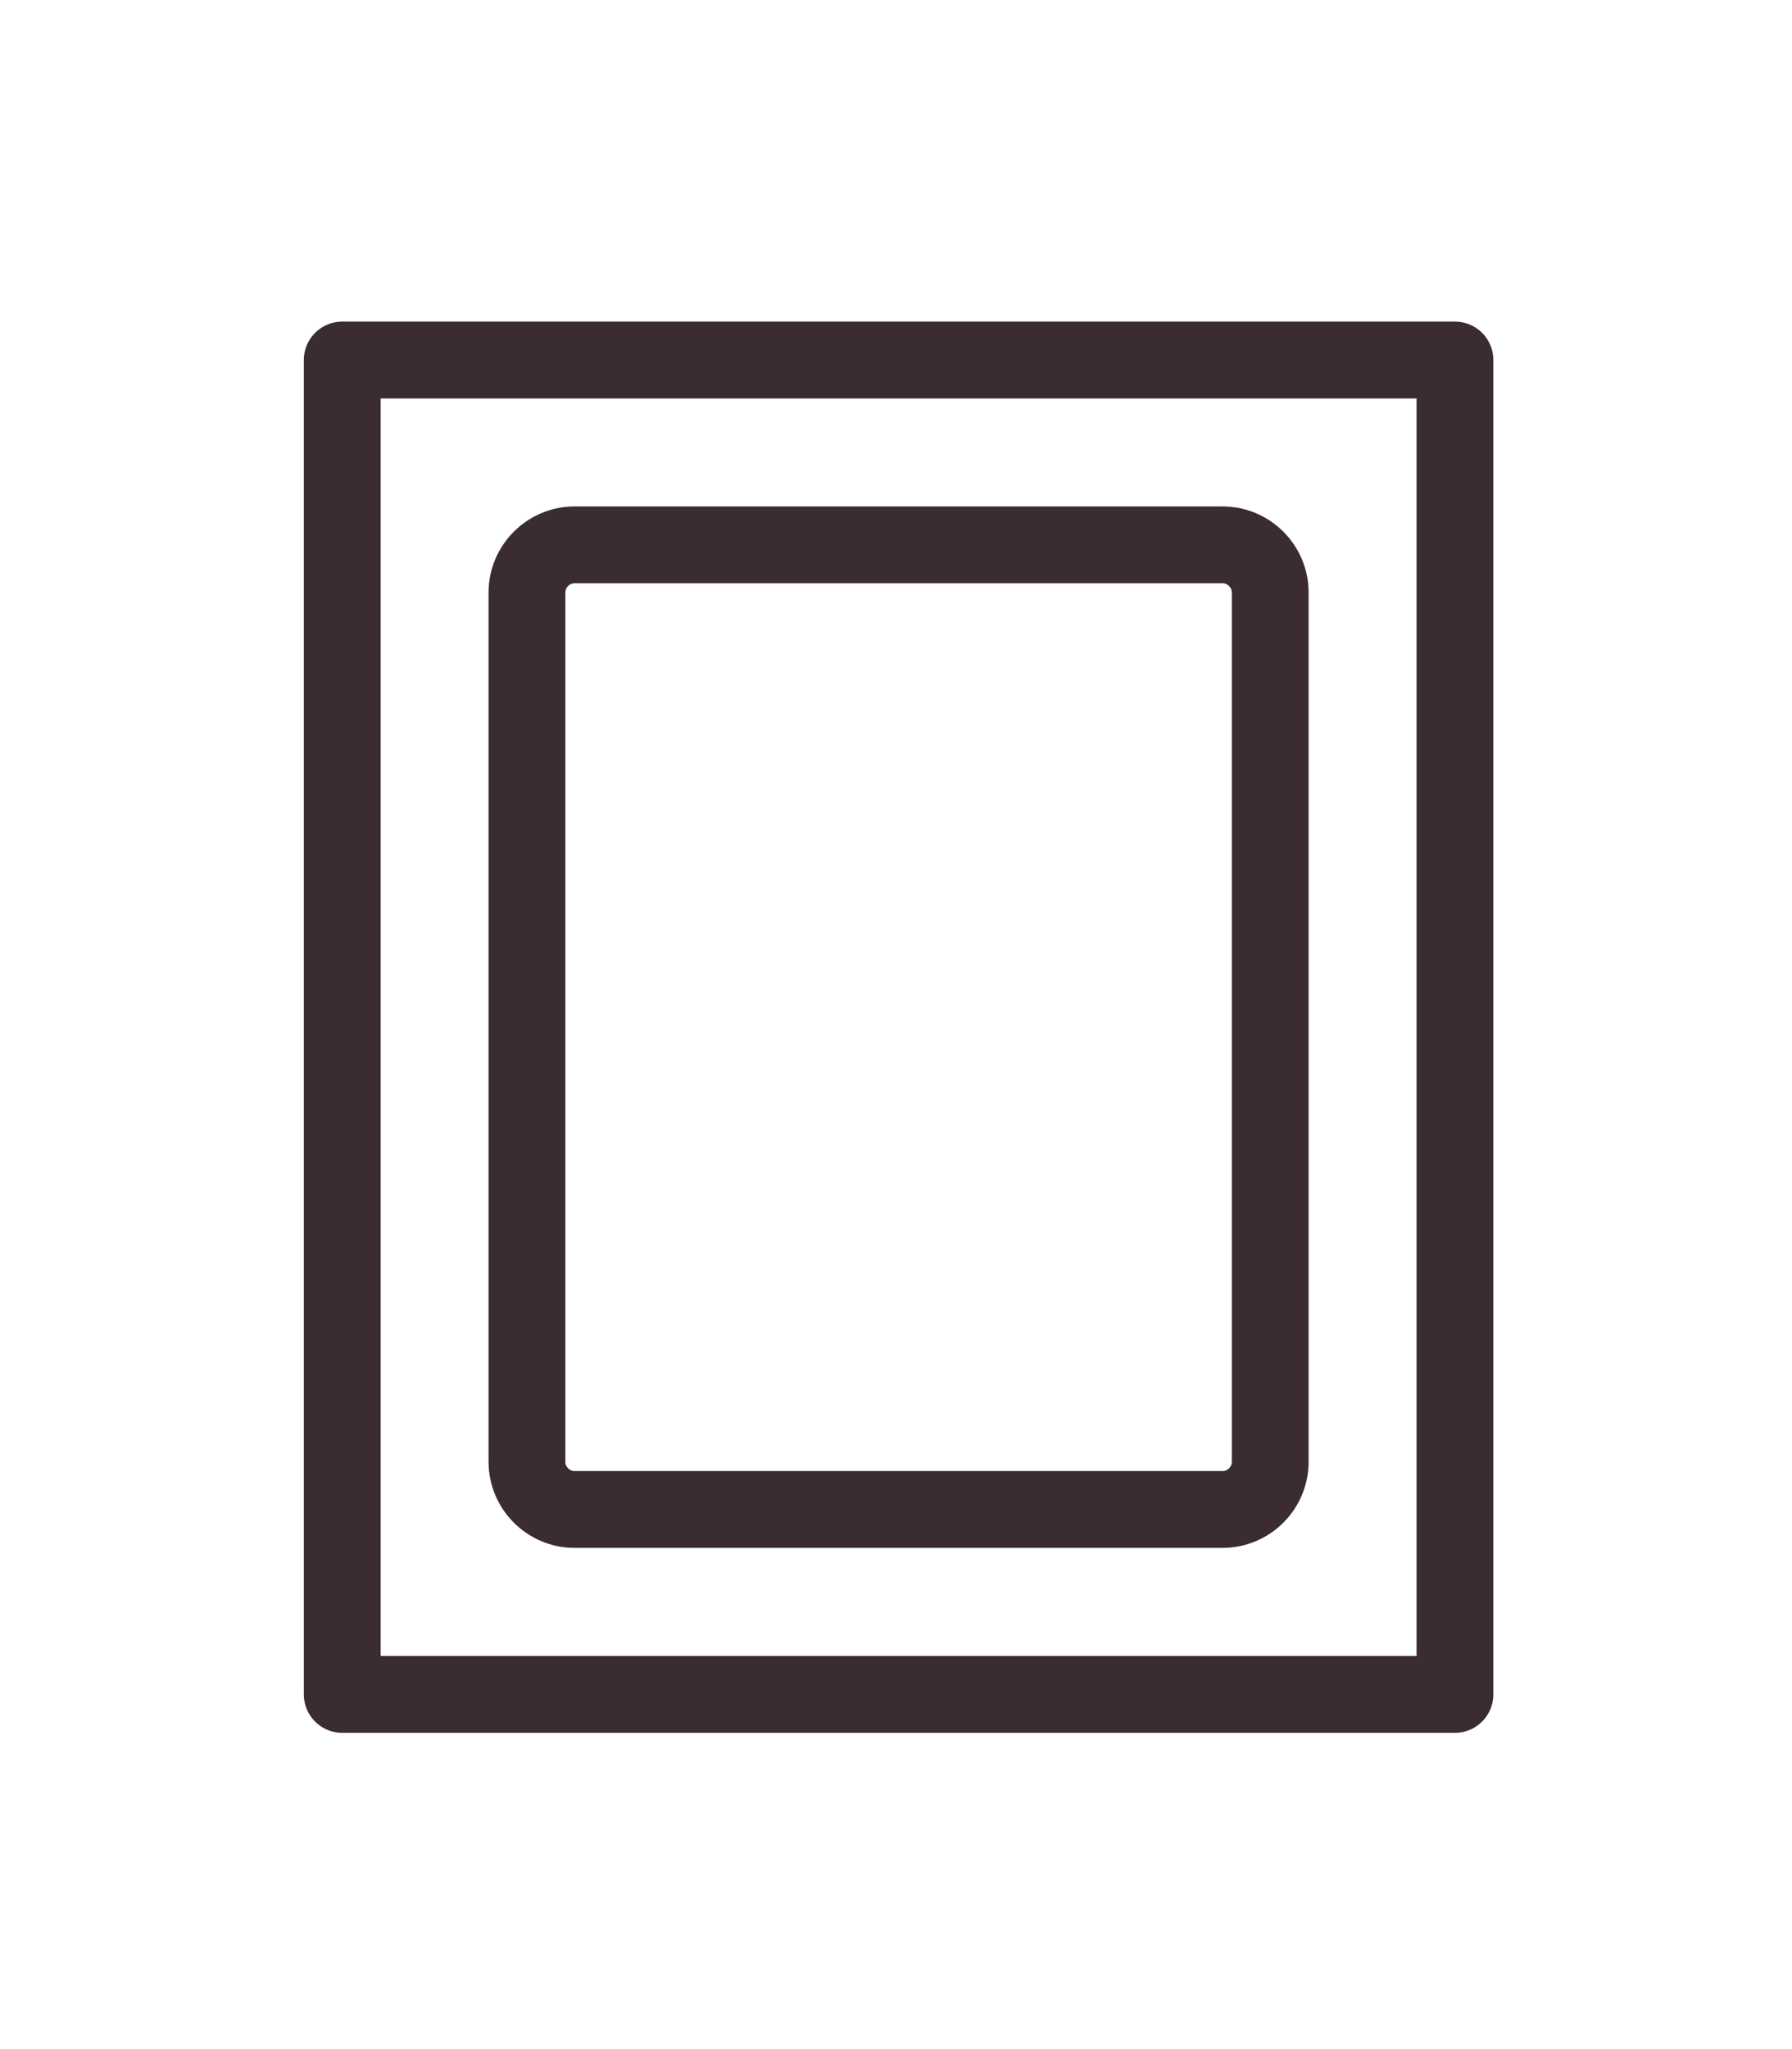
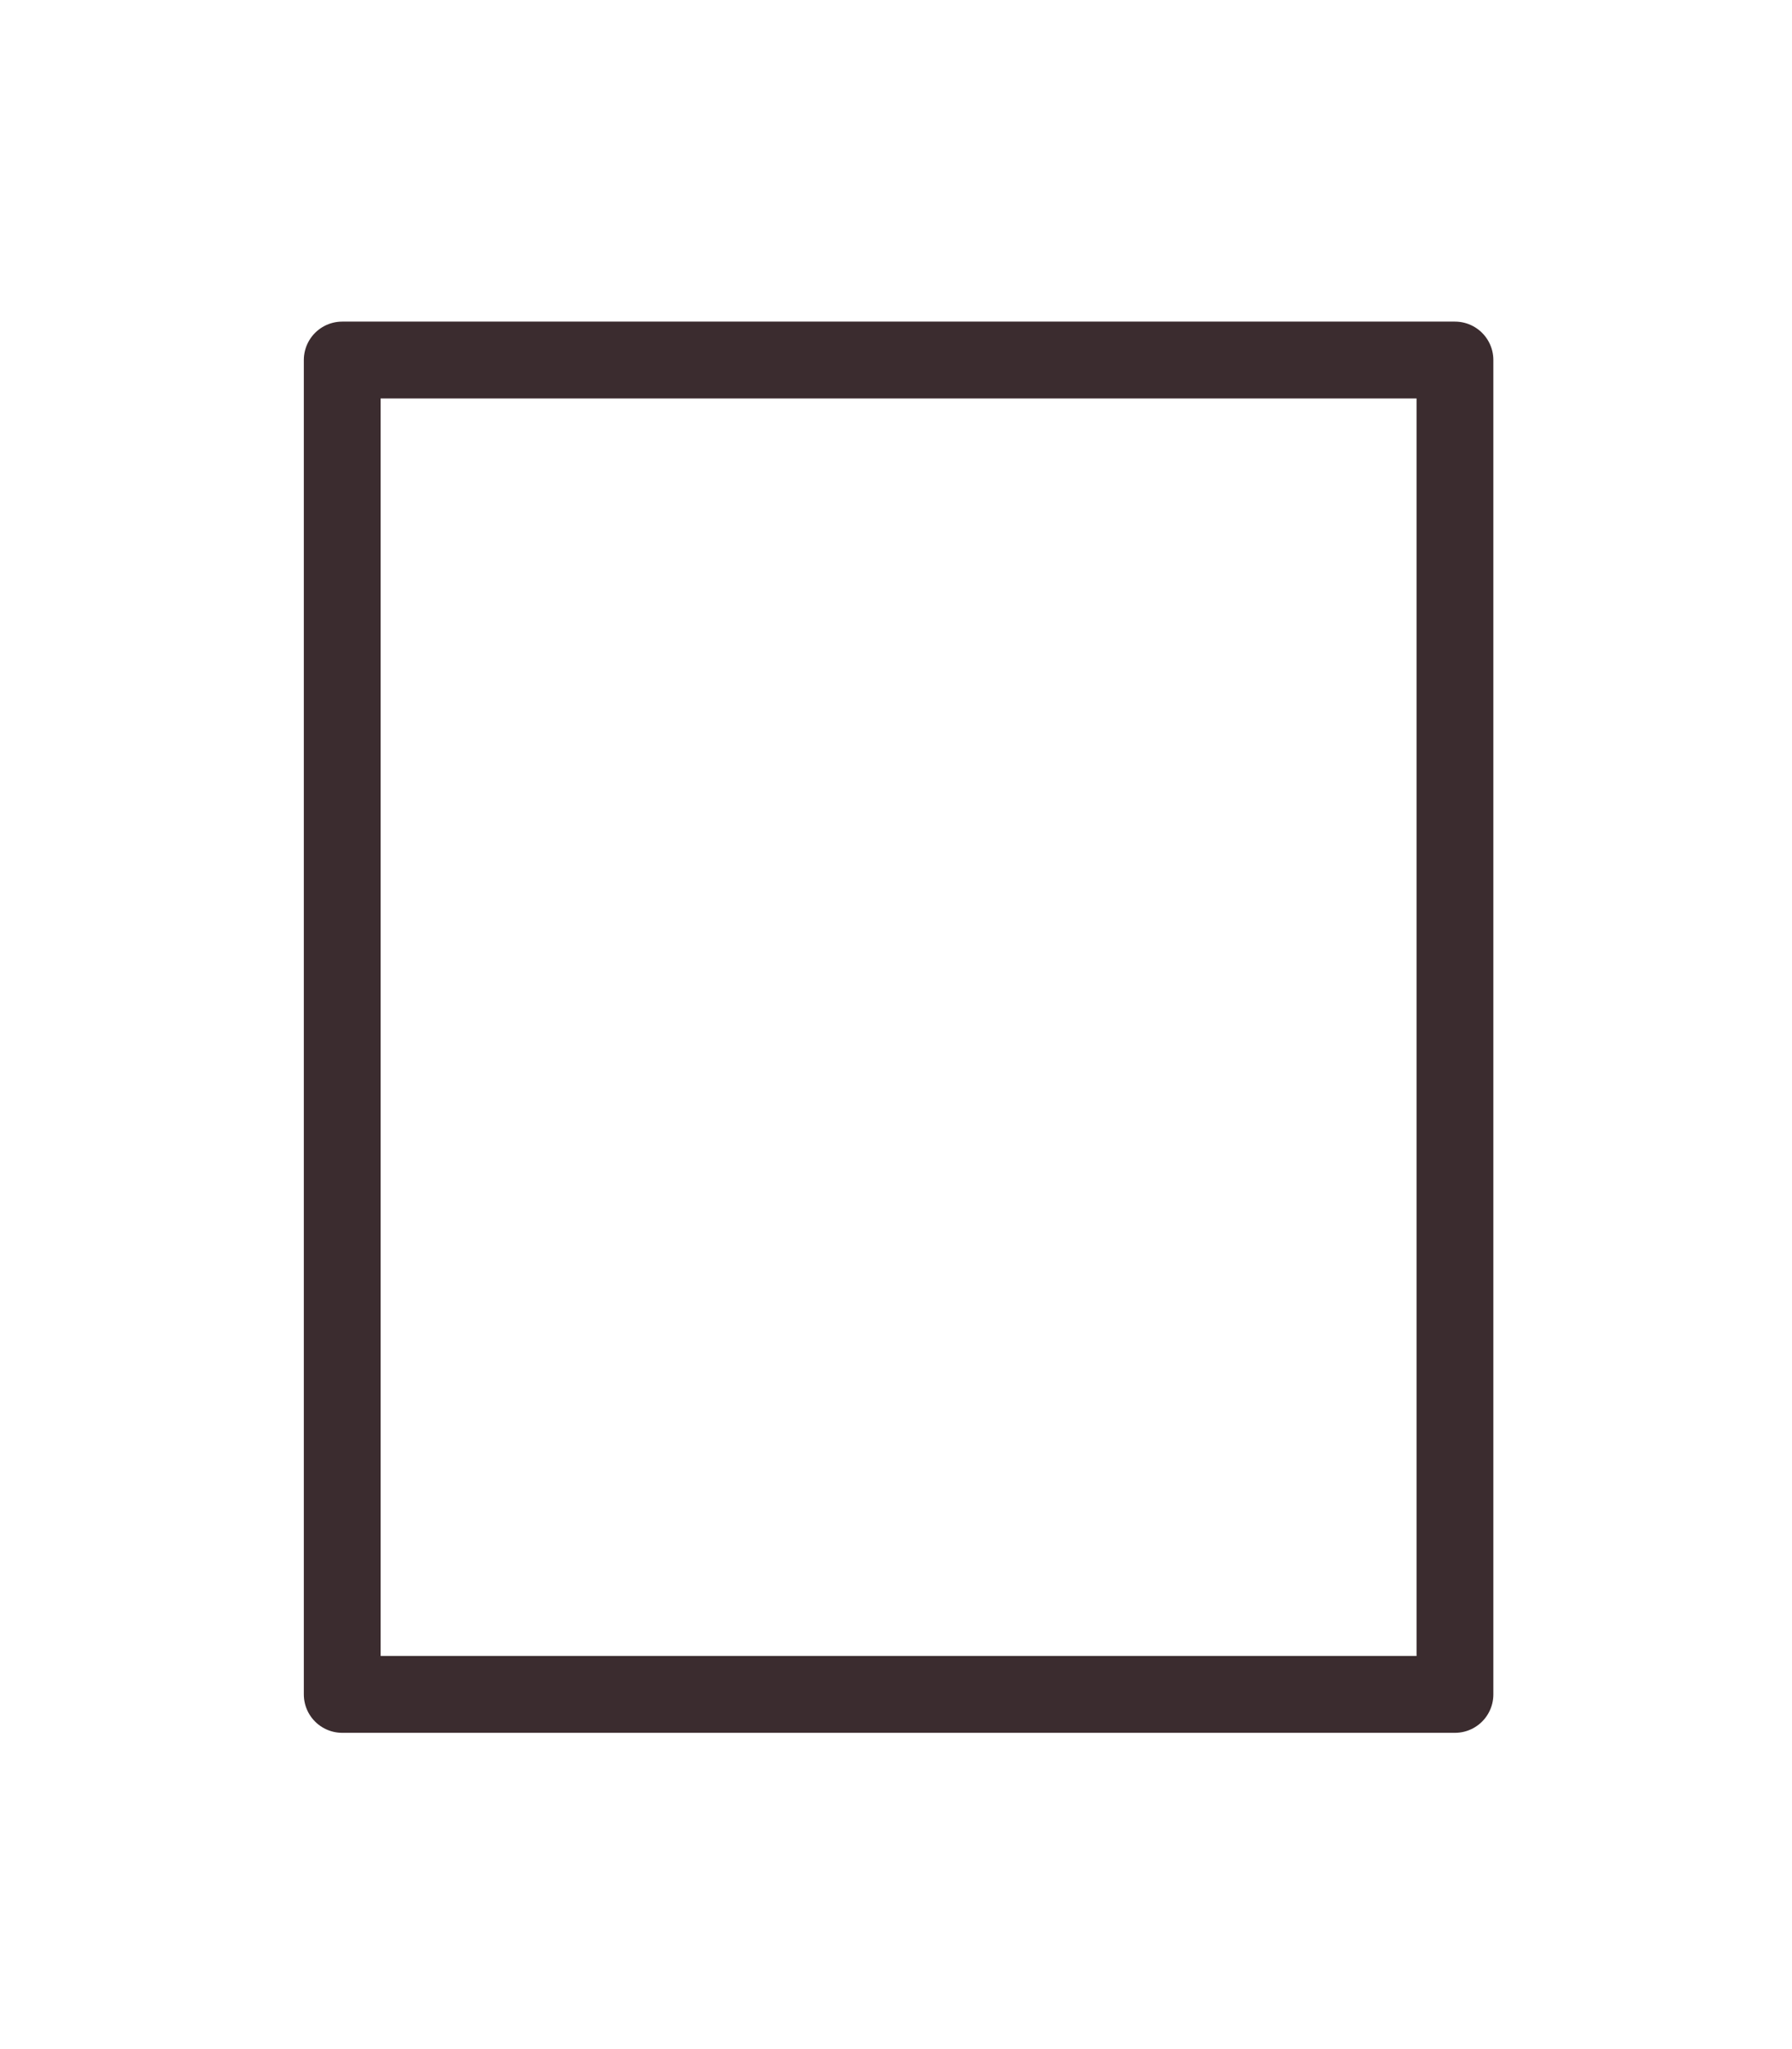
<svg xmlns="http://www.w3.org/2000/svg" version="1.1" id="Vrstva_1" x="0px" y="0px" width="35px" height="40px" viewBox="0 0 35 40" style="enable-background:new 0 0 35 40;" xml:space="preserve">
  <style type="text/css">
	.st0{fill:none;stroke:#3B2C2F;stroke-width:1.5;stroke-linecap:round;stroke-linejoin:round;}
</style>
  <rect x="6.684" y="7.028" class="st0" width="21.733" height="26.048" />
-   <path class="st0" d="M23.878,29.466h-12.655c-0.512,0-0.931-0.419-0.931-0.931V11.567  c0-0.512,0.419-0.931,0.931-0.931h12.655c0.512,0,0.931,0.419,0.931,0.931v16.968  C24.809,29.048,24.39,29.466,23.878,29.466z" />
</svg>